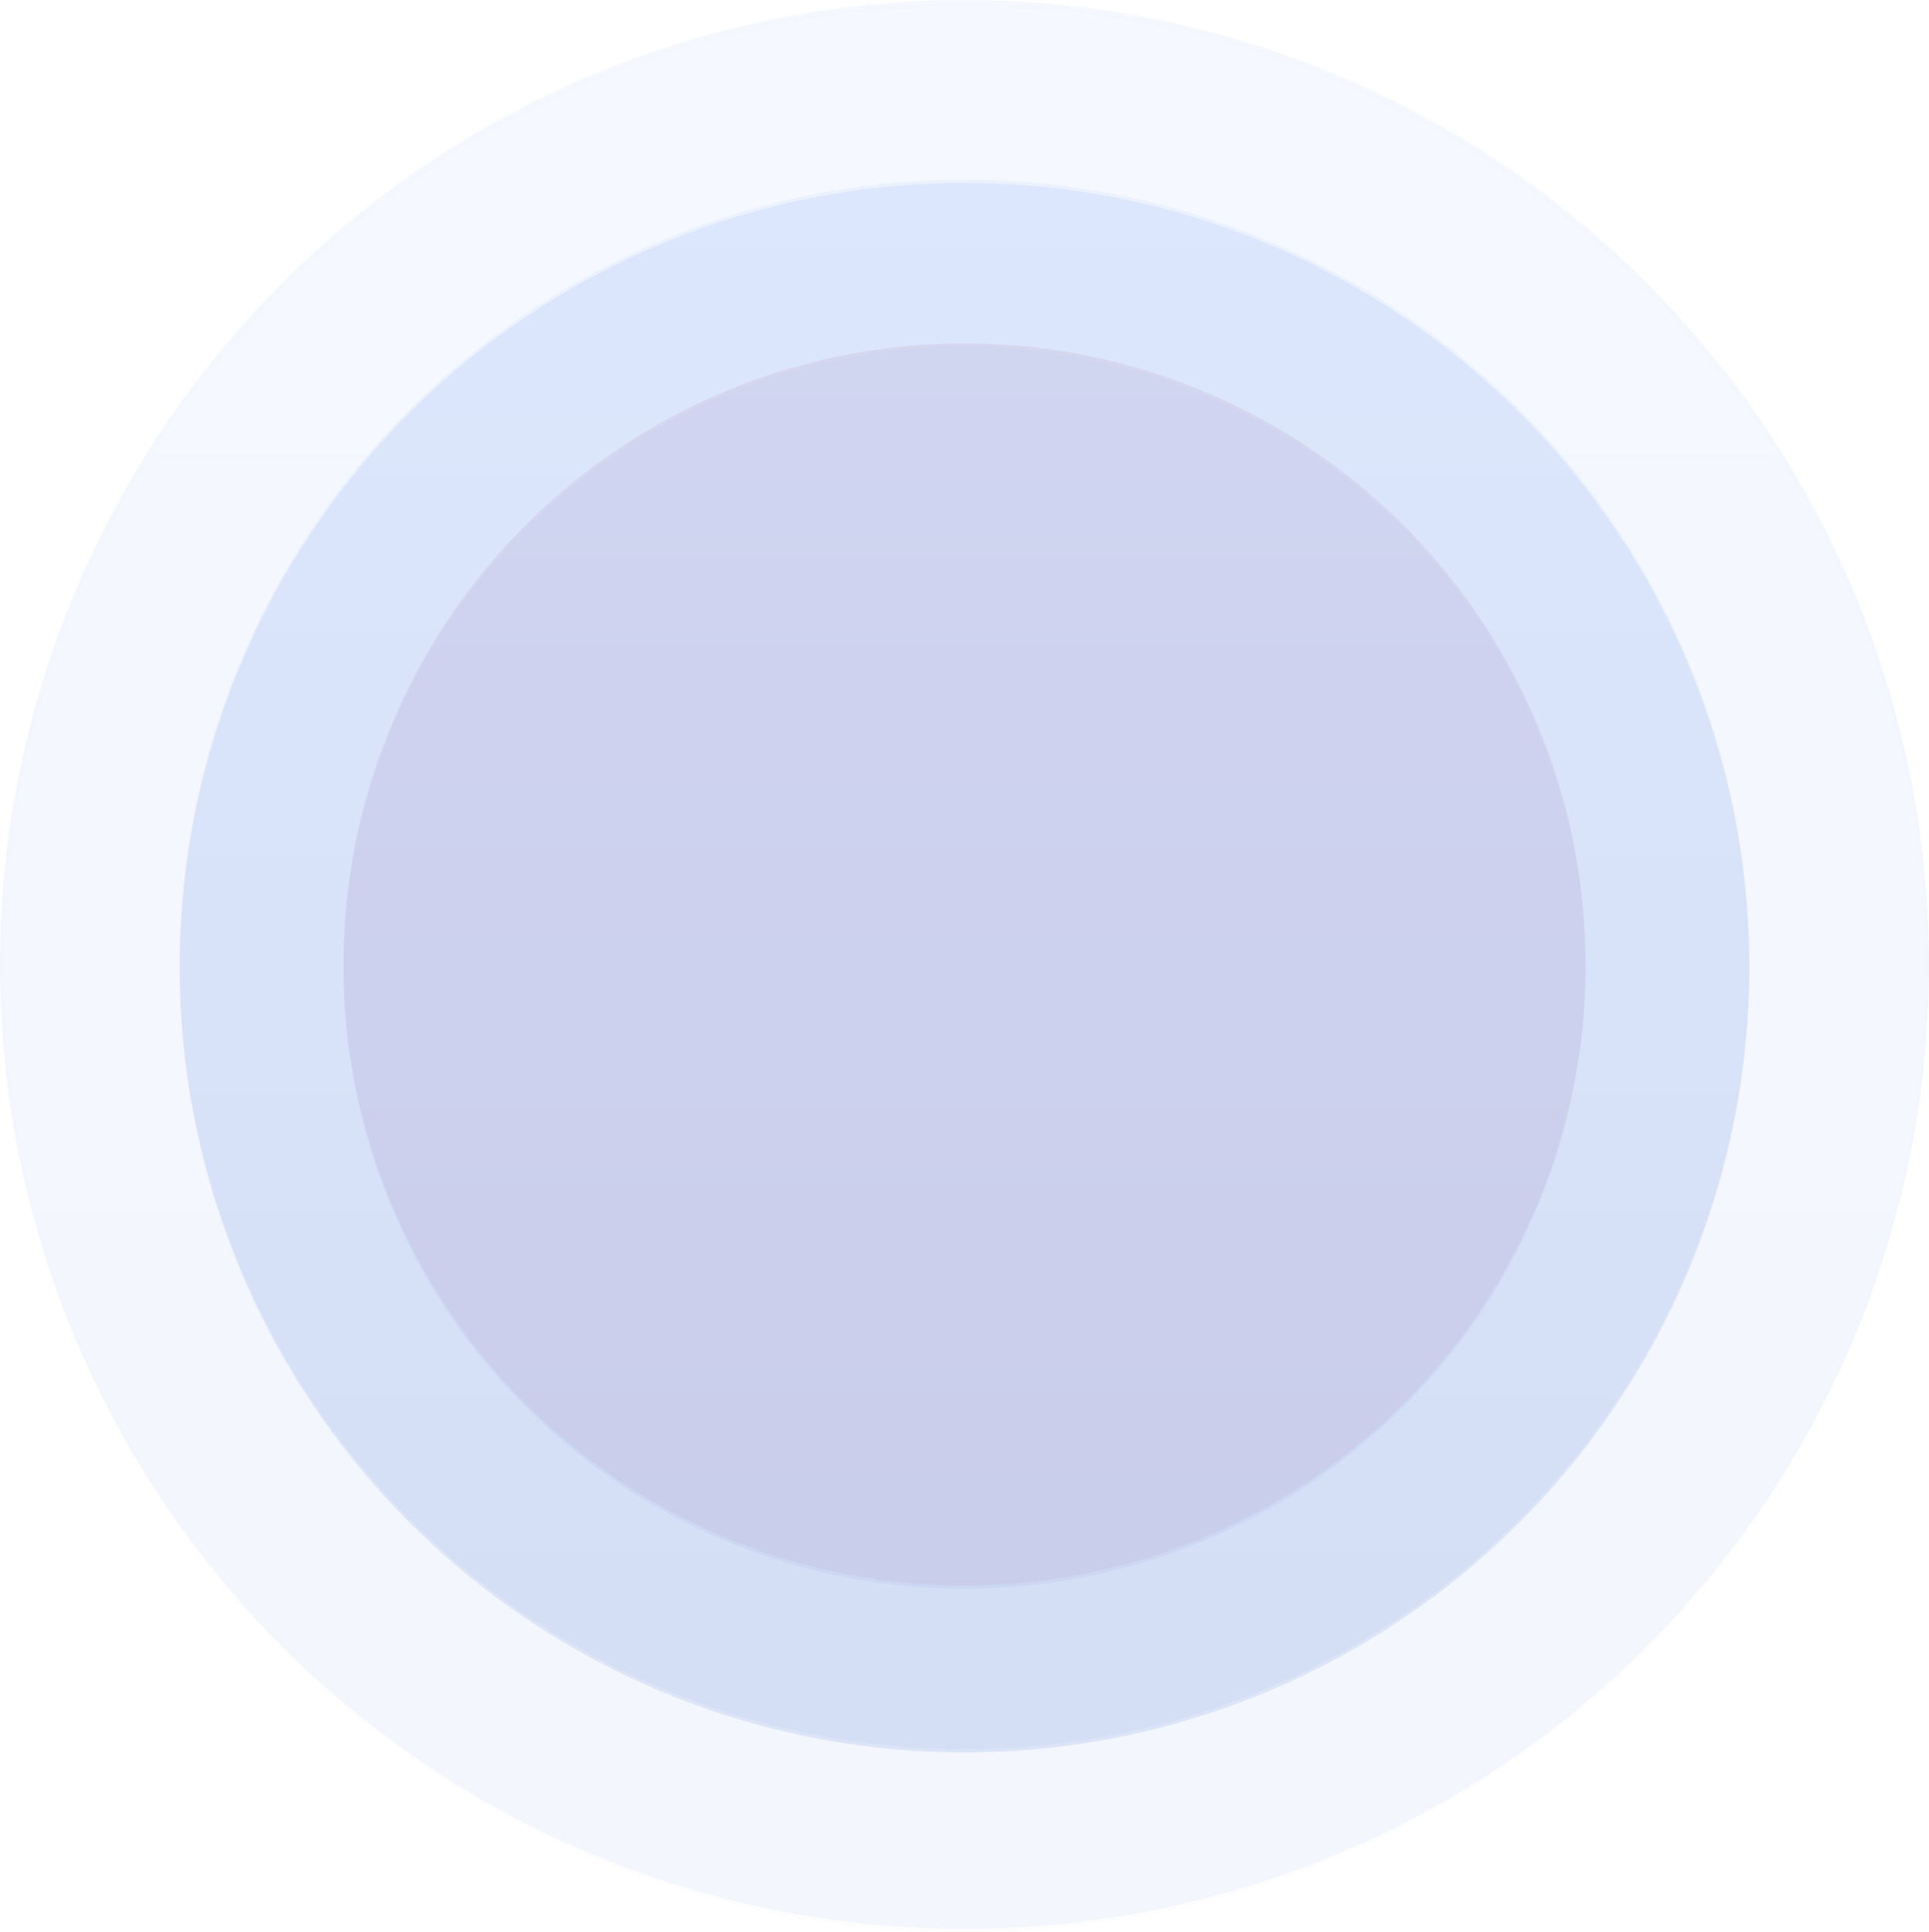
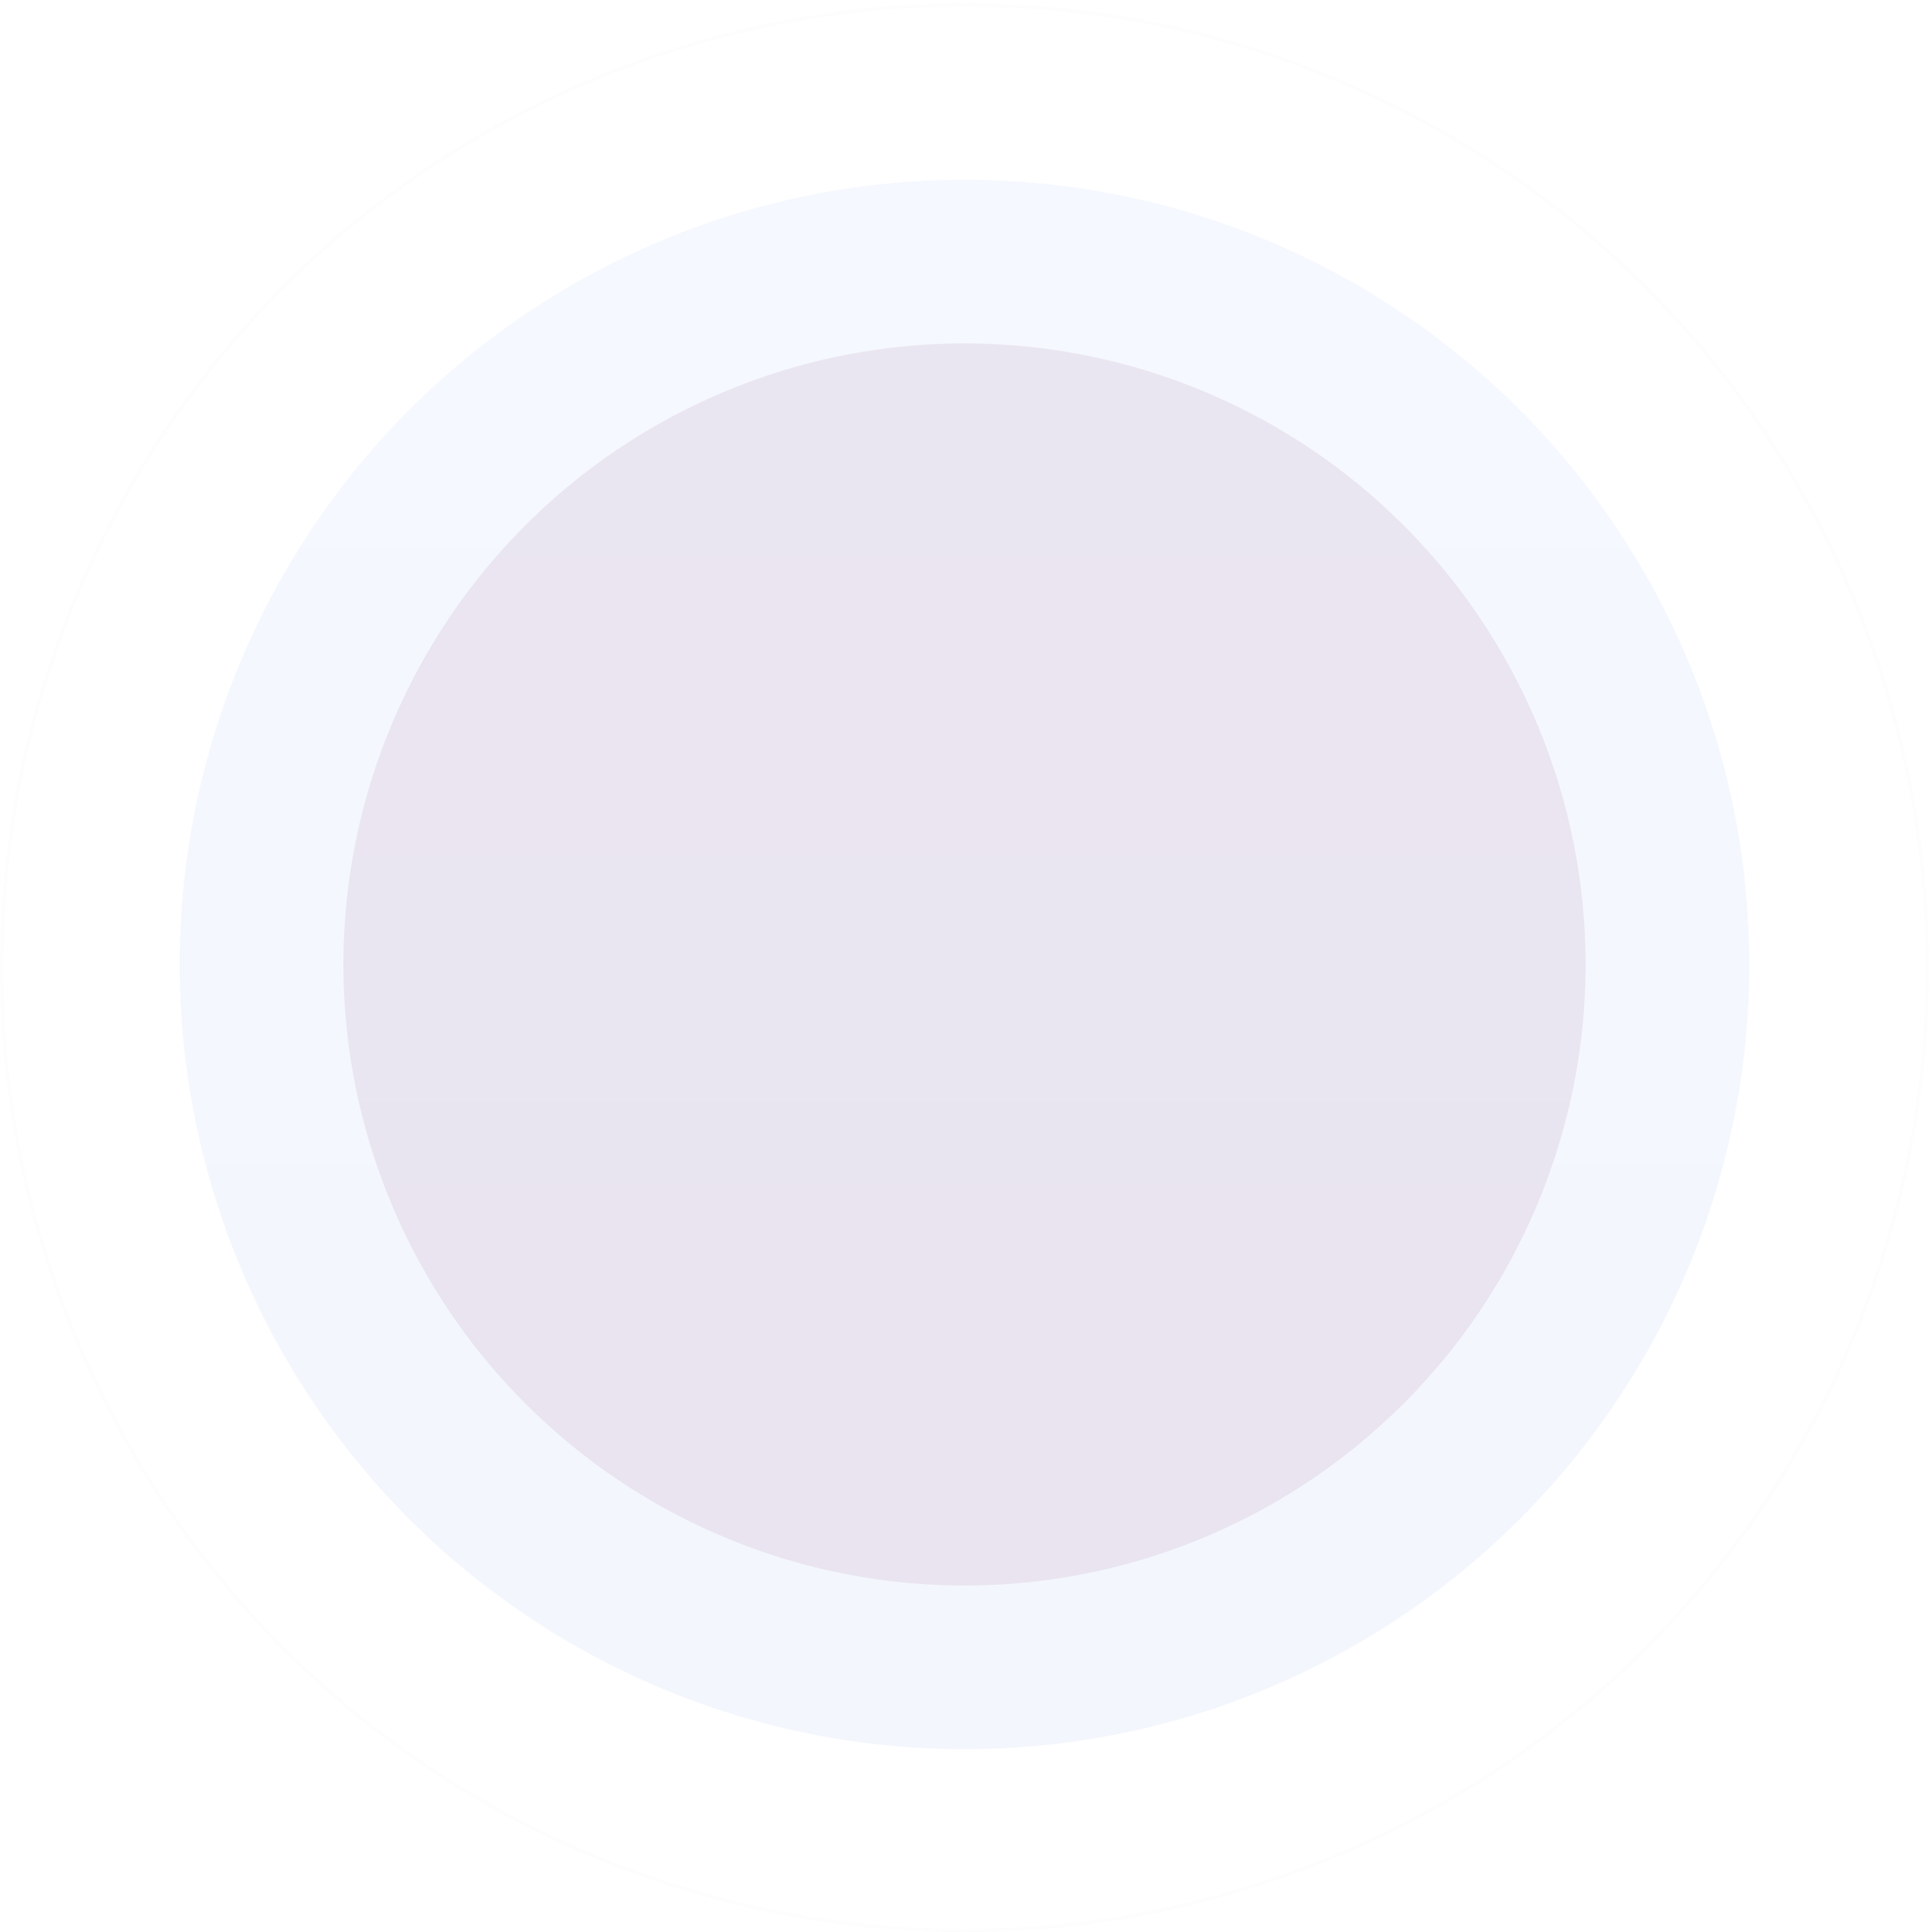
<svg xmlns="http://www.w3.org/2000/svg" width="589" height="590" viewBox="0 0 589 590" fill="none">
  <g opacity="0.5">
-     <circle cx="294.5" cy="294.5" r="294.5" fill="url(#paint0_linear_703_46484)" fill-opacity="0.1" />
    <circle opacity="0.1" cx="294.5" cy="295.5" r="294" stroke="#D9D9F9" />
    <circle cx="294.5" cy="294.499" r="239.624" fill="url(#paint1_linear_703_46484)" fill-opacity="0.1" />
-     <circle cx="294.5" cy="295.499" r="239.624" fill="url(#paint2_linear_703_46484)" fill-opacity="0.2" />
    <circle opacity="0.2" cx="294.5" cy="294.499" r="189.626" fill="#863C81" />
-     <circle opacity="0.1" cx="294.5" cy="295.499" r="189.626" fill="url(#paint3_linear_703_46484)" />
  </g>
  <defs>
    <linearGradient id="paint0_linear_703_46484" x1="294.5" y1="0" x2="294.5" y2="589" gradientUnits="userSpaceOnUse">
      <stop stop-color="#3975F2" />
      <stop offset="1" stop-color="#0643C4" />
    </linearGradient>
    <linearGradient id="paint1_linear_703_46484" x1="294.5" y1="54.875" x2="294.5" y2="534.123" gradientUnits="userSpaceOnUse">
      <stop stop-color="#3975F2" />
      <stop offset="1" stop-color="#0643C4" />
    </linearGradient>
    <linearGradient id="paint2_linear_703_46484" x1="294.5" y1="55.875" x2="294.5" y2="535.123" gradientUnits="userSpaceOnUse">
      <stop stop-color="#3975F2" />
      <stop offset="1" stop-color="#0643C4" />
    </linearGradient>
    <linearGradient id="paint3_linear_703_46484" x1="294.5" y1="105.873" x2="294.5" y2="485.126" gradientUnits="userSpaceOnUse">
      <stop stop-color="#3975F2" />
      <stop offset="1" stop-color="#0643C4" />
    </linearGradient>
  </defs>
</svg>